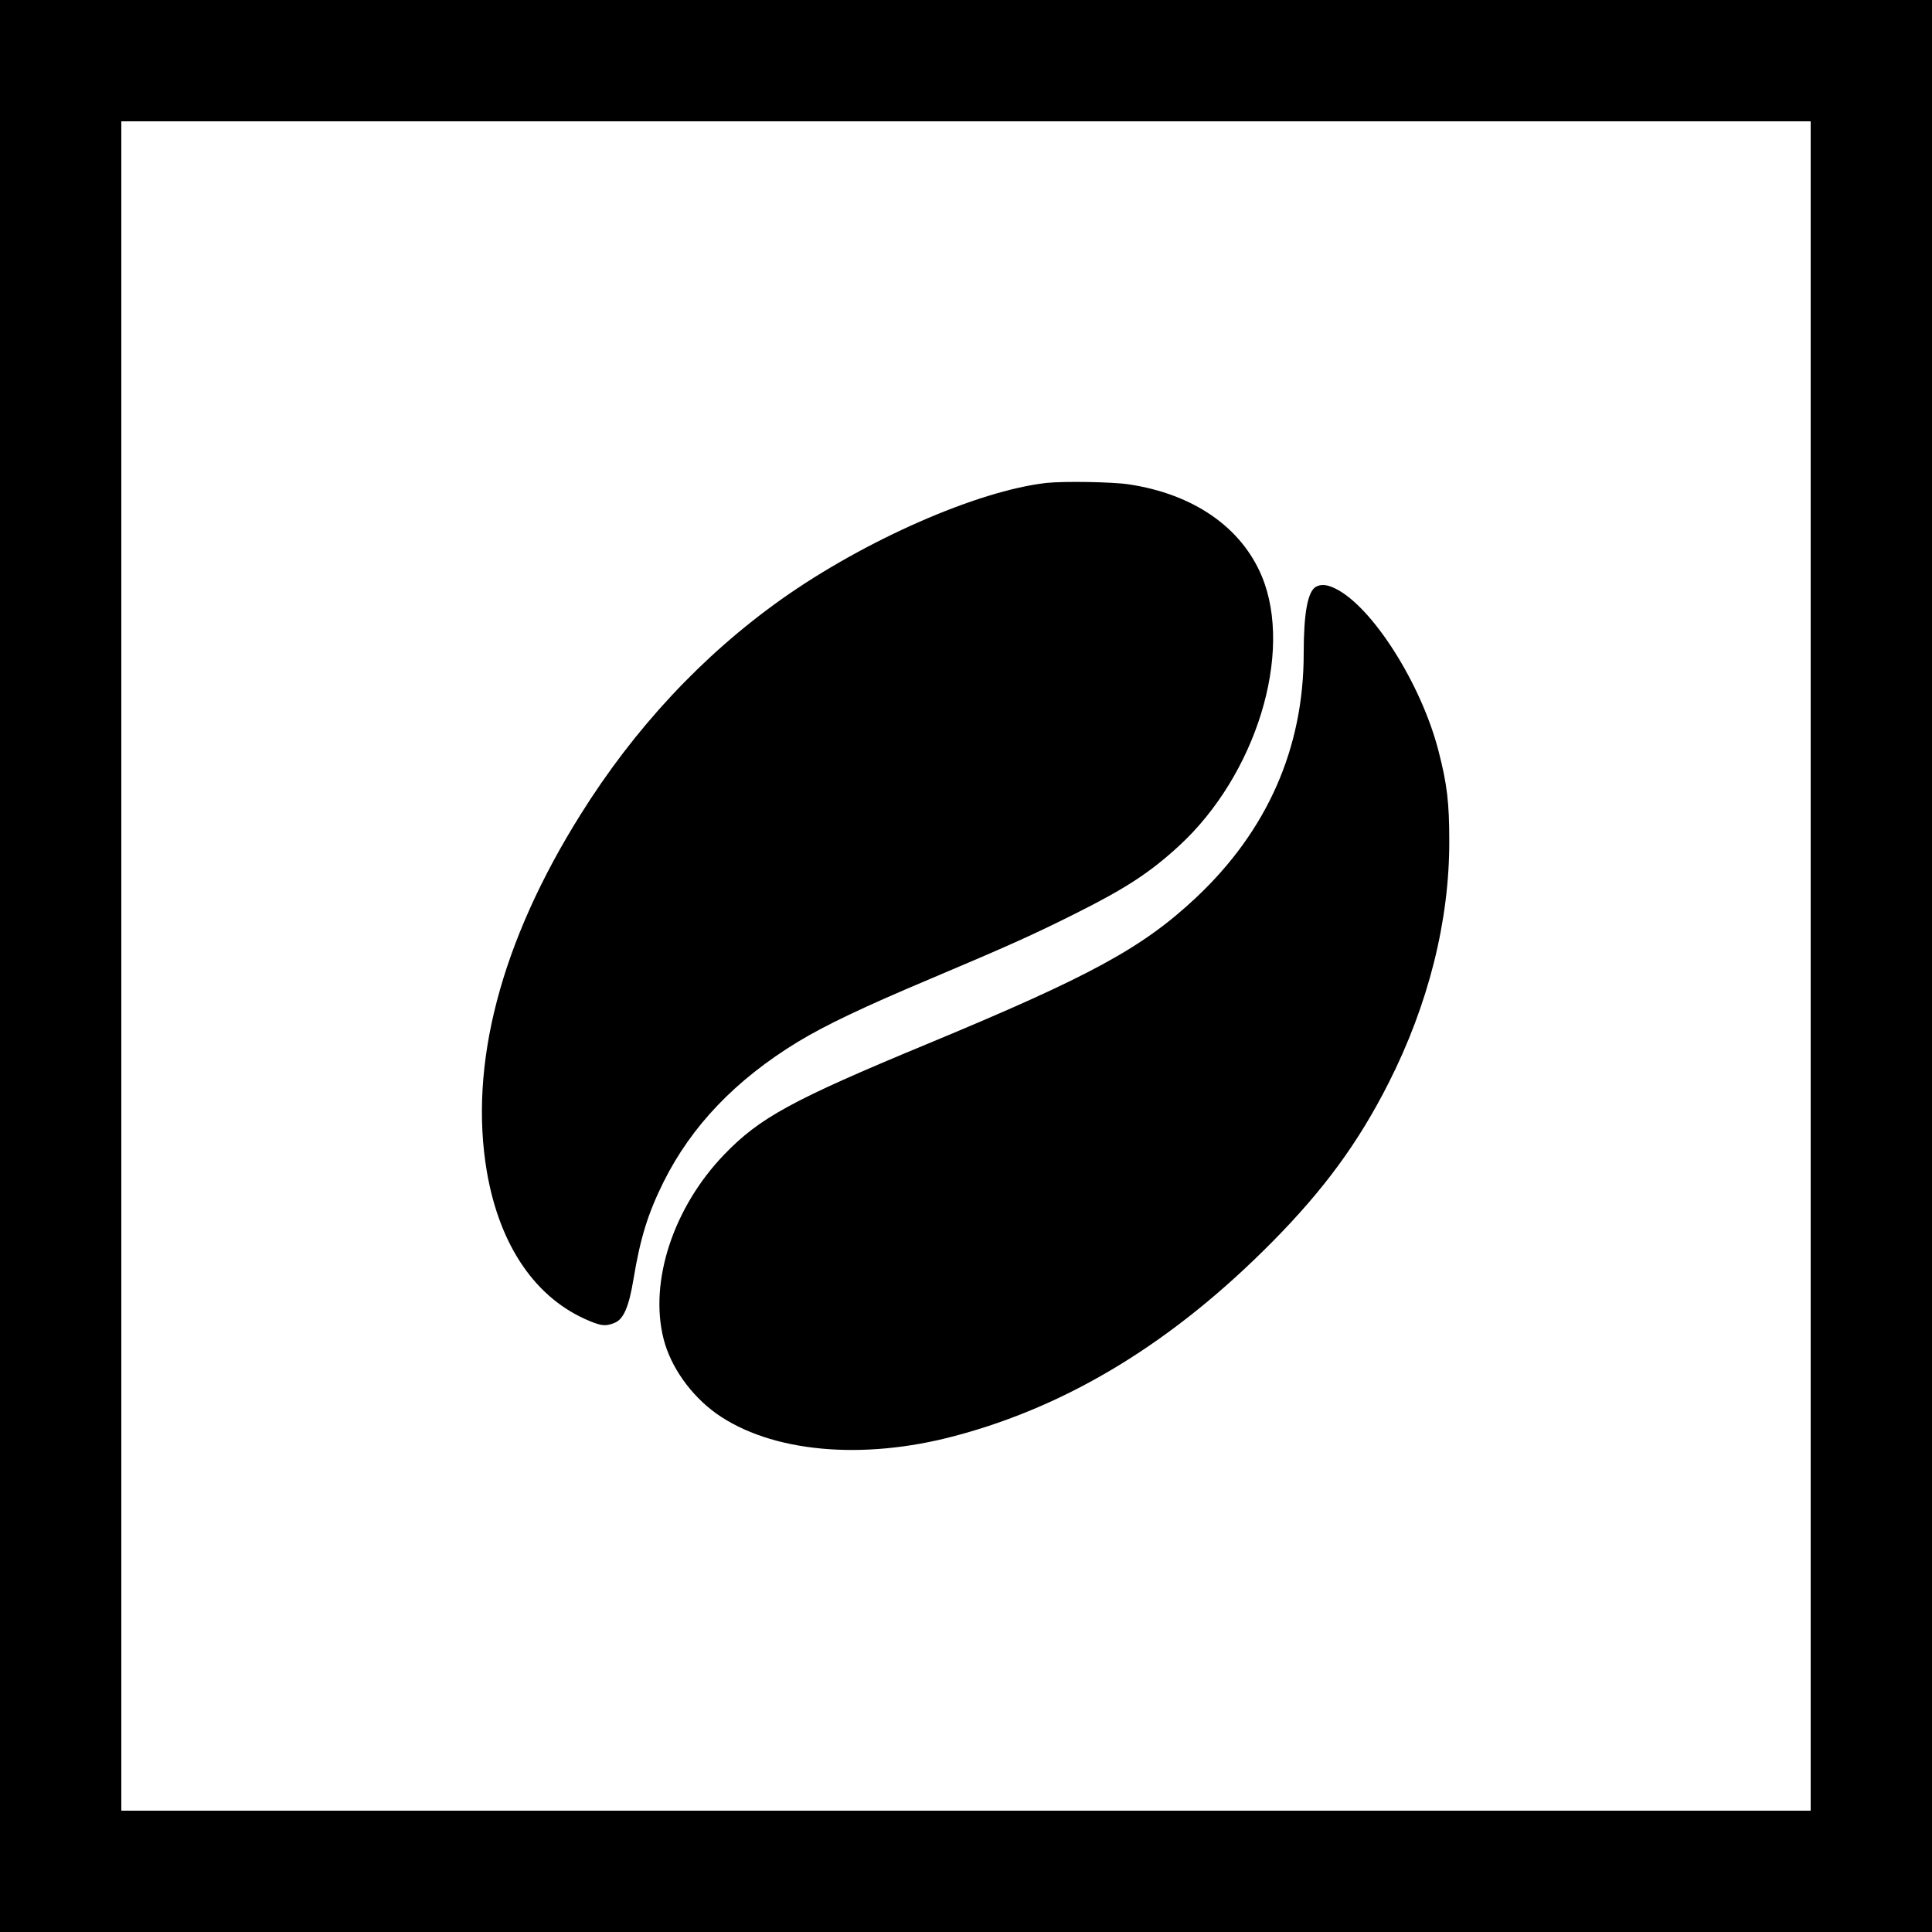
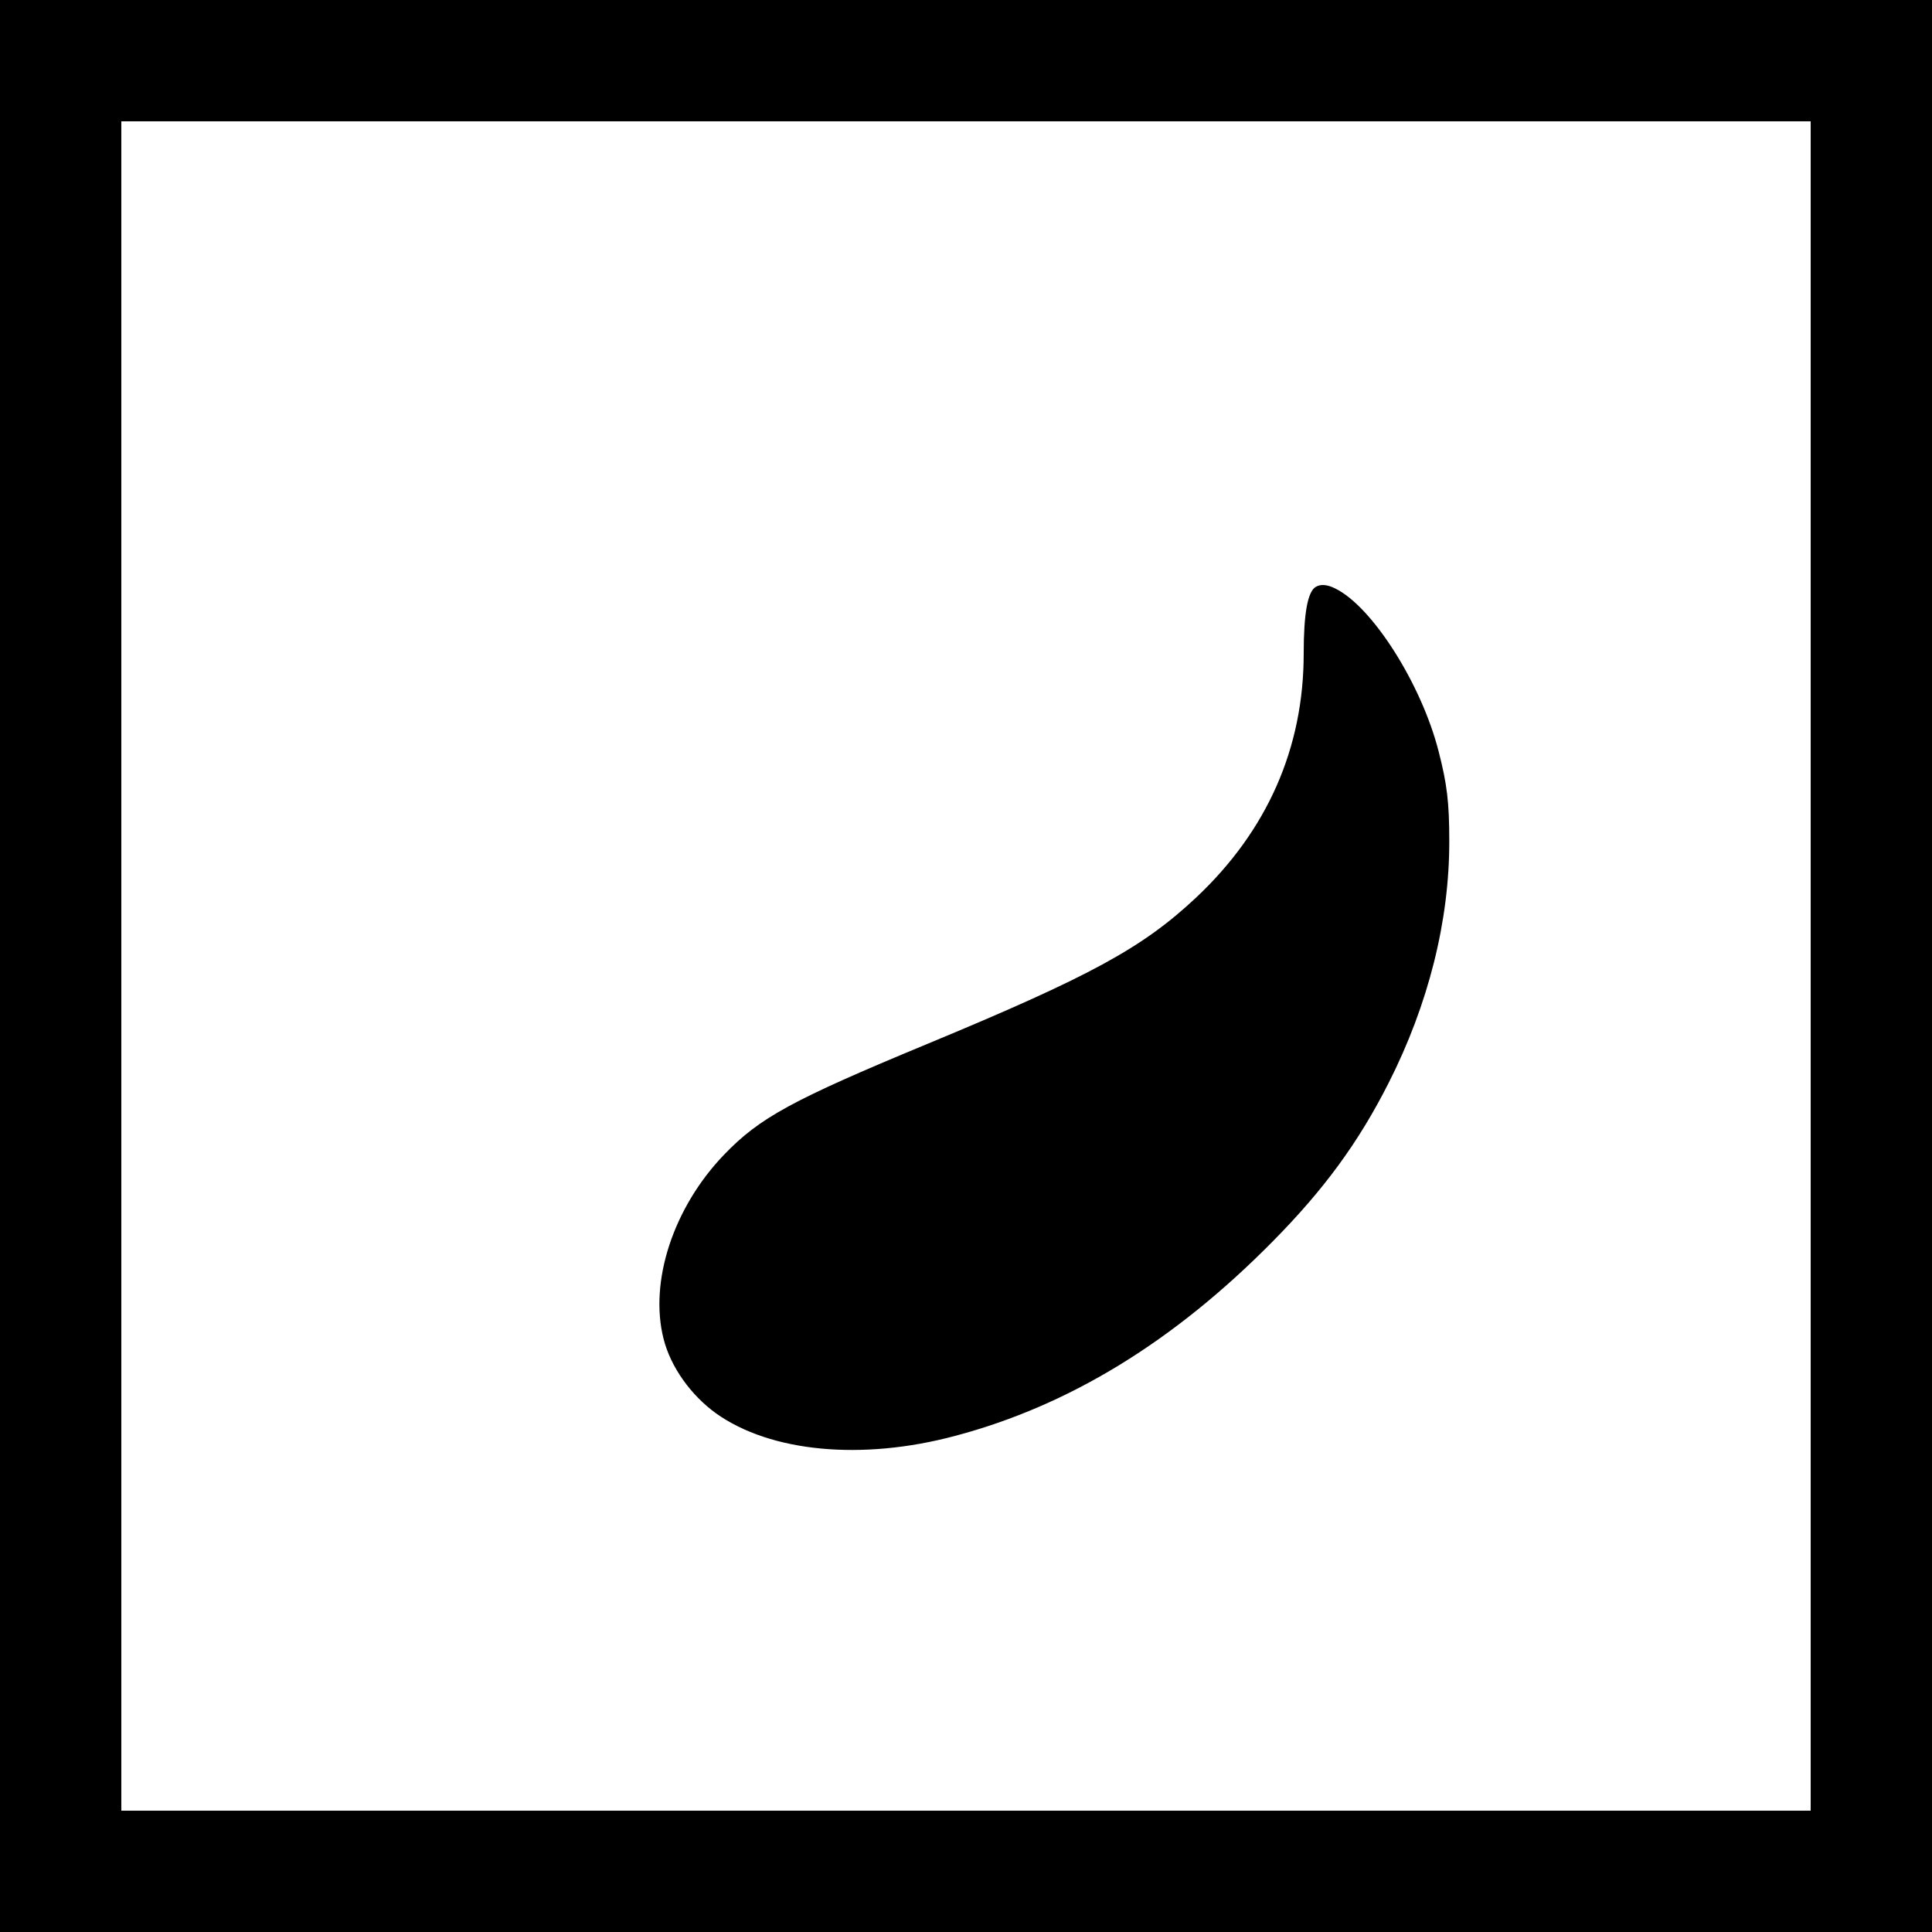
<svg xmlns="http://www.w3.org/2000/svg" version="1.0" width="1067pt" height="1067pt" viewBox="0 0 1067 1067" preserveAspectRatio="xMidYMid meet">
  <g transform="translate(0,1067) scale(0.1,-0.1)" fill="#000000" stroke="none">
    <path d="M0 5335 l0 -5335 5335 0 5335 0 0 5335 0 5335 -5335 0 -5335 0 0 -5335z m10000 0 l0 -4665 -4665 0 -4665 0 0 4665 0 4665 4665 0 4665 0 0 -4665z" />
-     <path d="M5780 8003 c-382 -43 -1005 -317 -1465 -643 -436 -310 -811 -712 -1109 -1189 -440 -702 -618 -1381 -517 -1973 71 -411 271 -702 568 -824 68 -28 91 -29 139 -9 48 20 78 89 103 243 38 227 79 359 165 533 155 311 398 565 742 775 154 93 359 191 734 349 419 177 565 242 800 360 278 139 411 226 572 374 425 391 632 1065 457 1488 -113 271 -377 454 -734 508 -92 14 -361 18 -455 8z" />
    <path d="M7267 7429 c-45 -26 -67 -146 -67 -369 0 -521 -201 -977 -593 -1346 -297 -279 -583 -435 -1492 -812 -740 -307 -920 -405 -1116 -609 -280 -291 -415 -701 -334 -1018 39 -154 150 -310 290 -411 301 -214 805 -262 1320 -124 630 167 1208 521 1752 1072 285 288 476 549 642 877 220 434 336 896 335 1336 0 213 -12 314 -59 496 -95 372 -367 800 -571 899 -44 22 -80 25 -107 9z" />
  </g>
</svg>